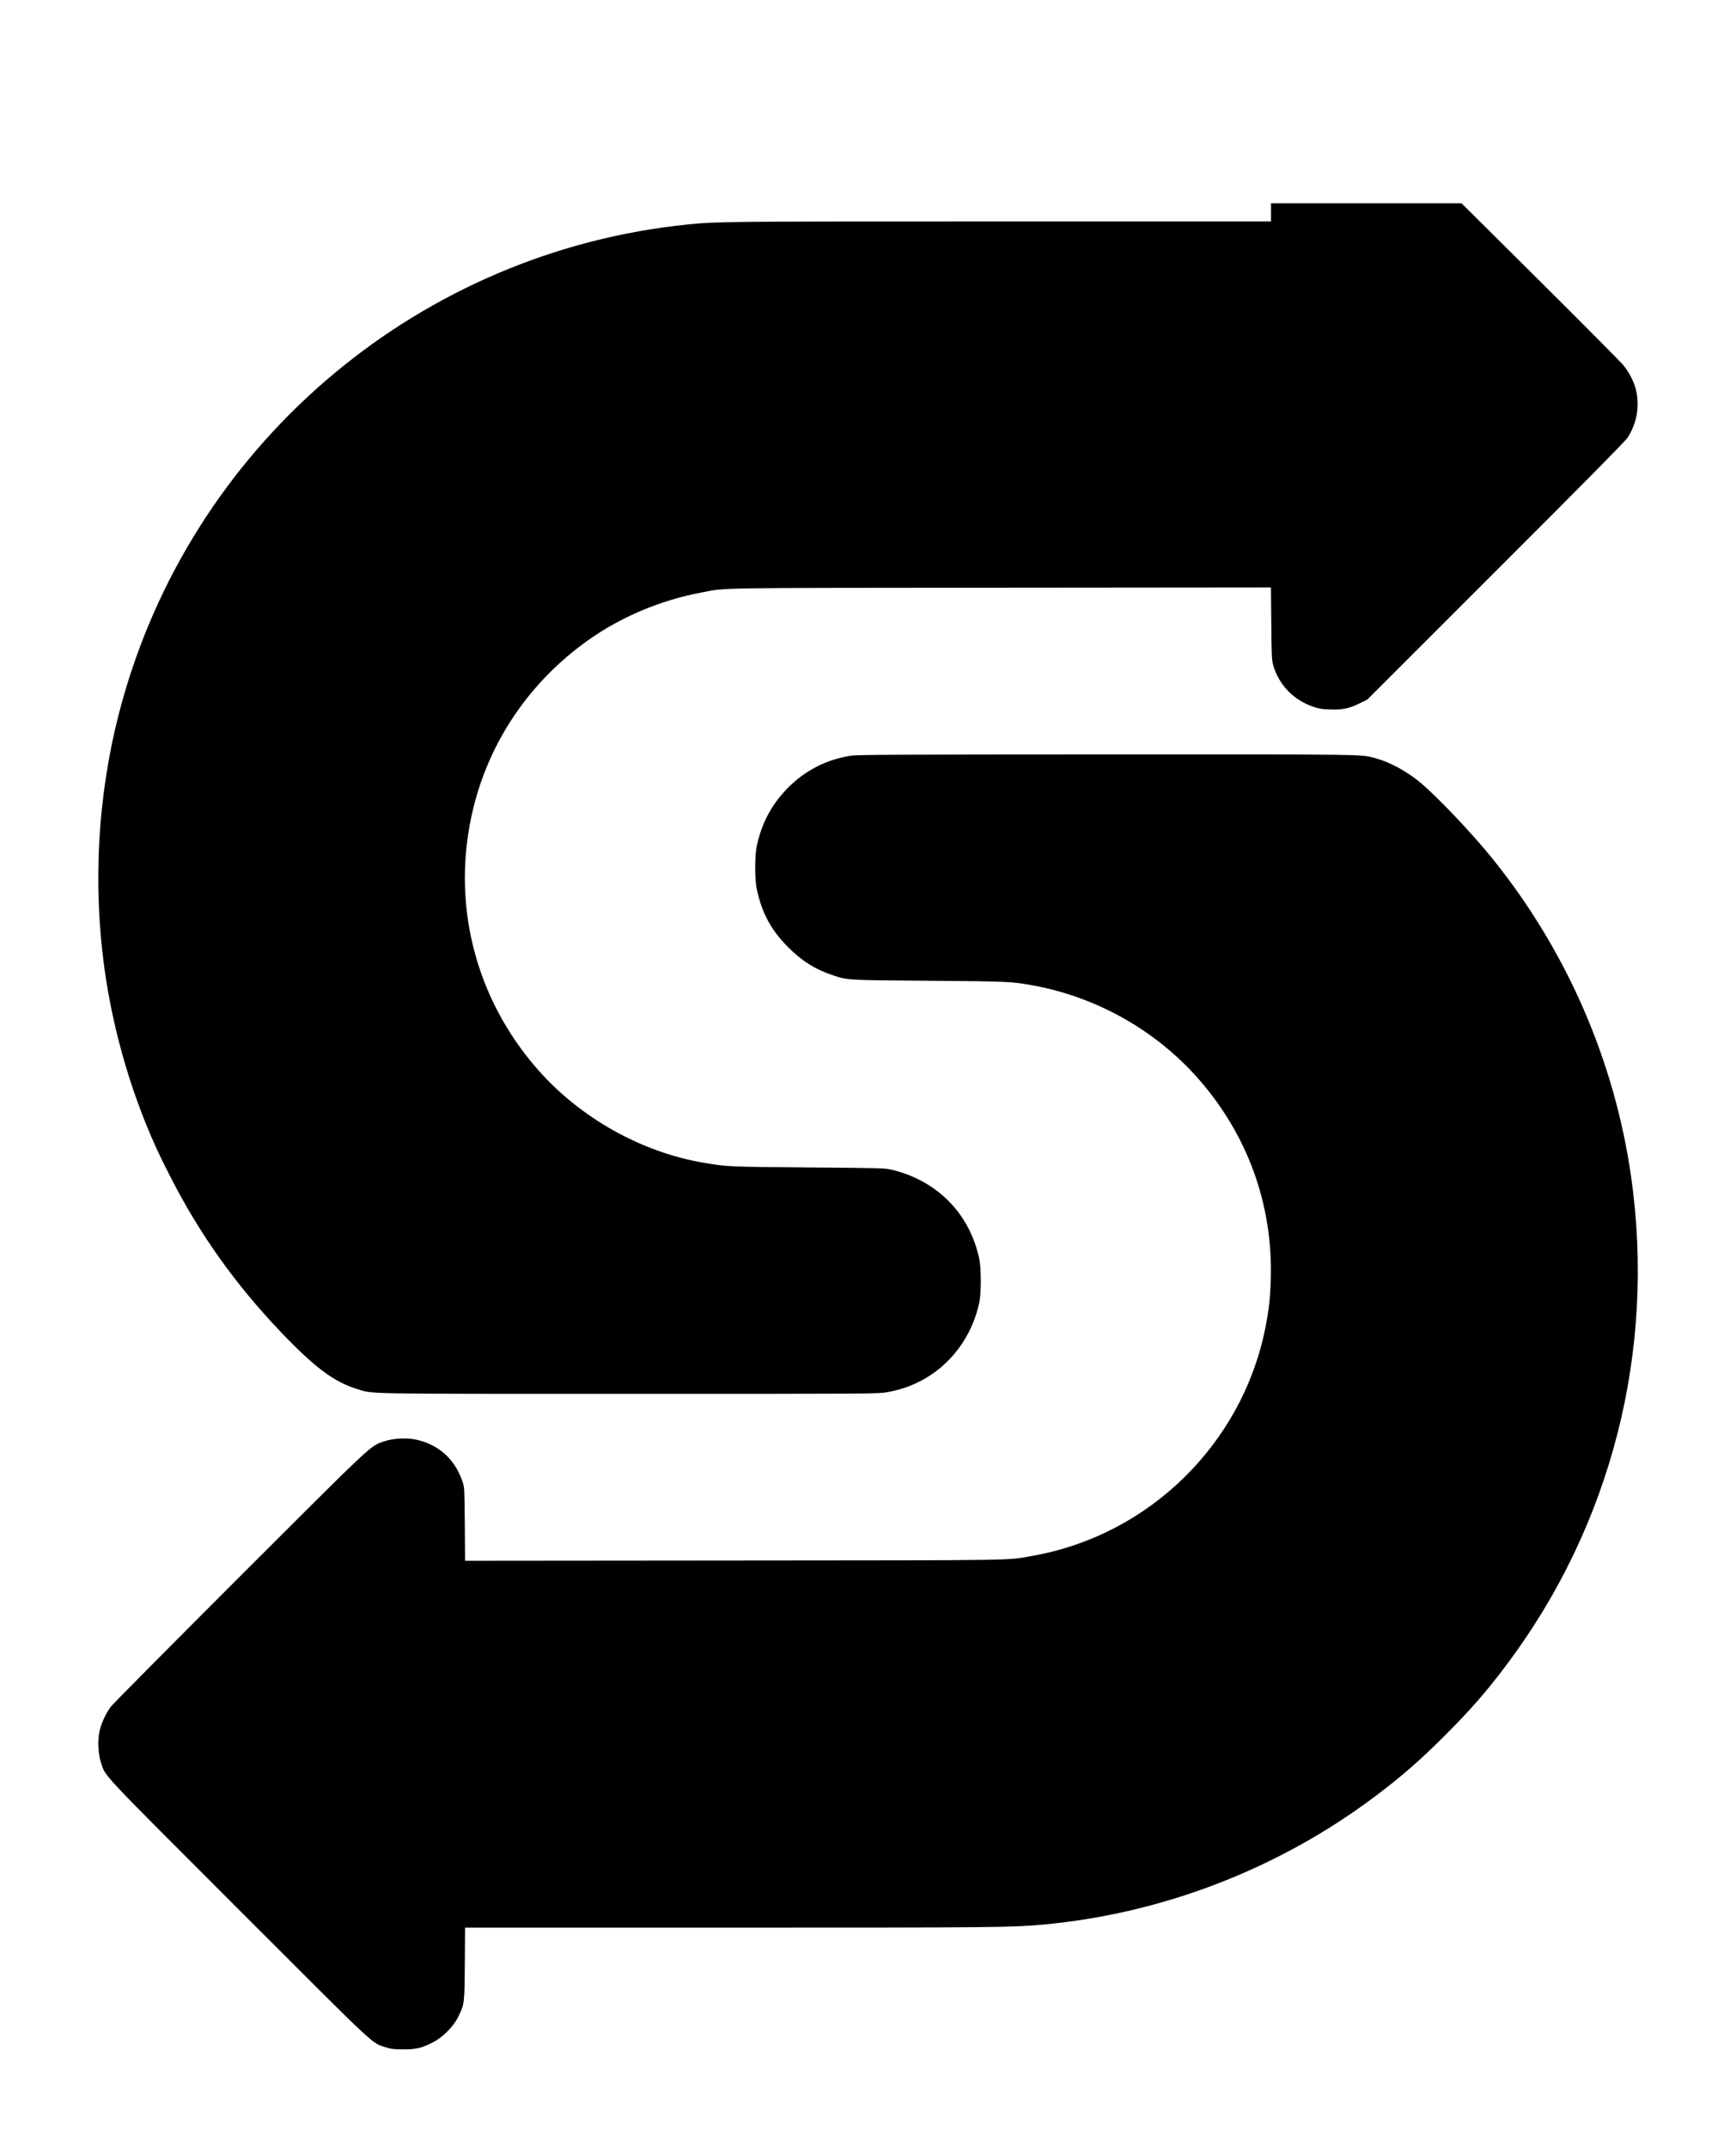
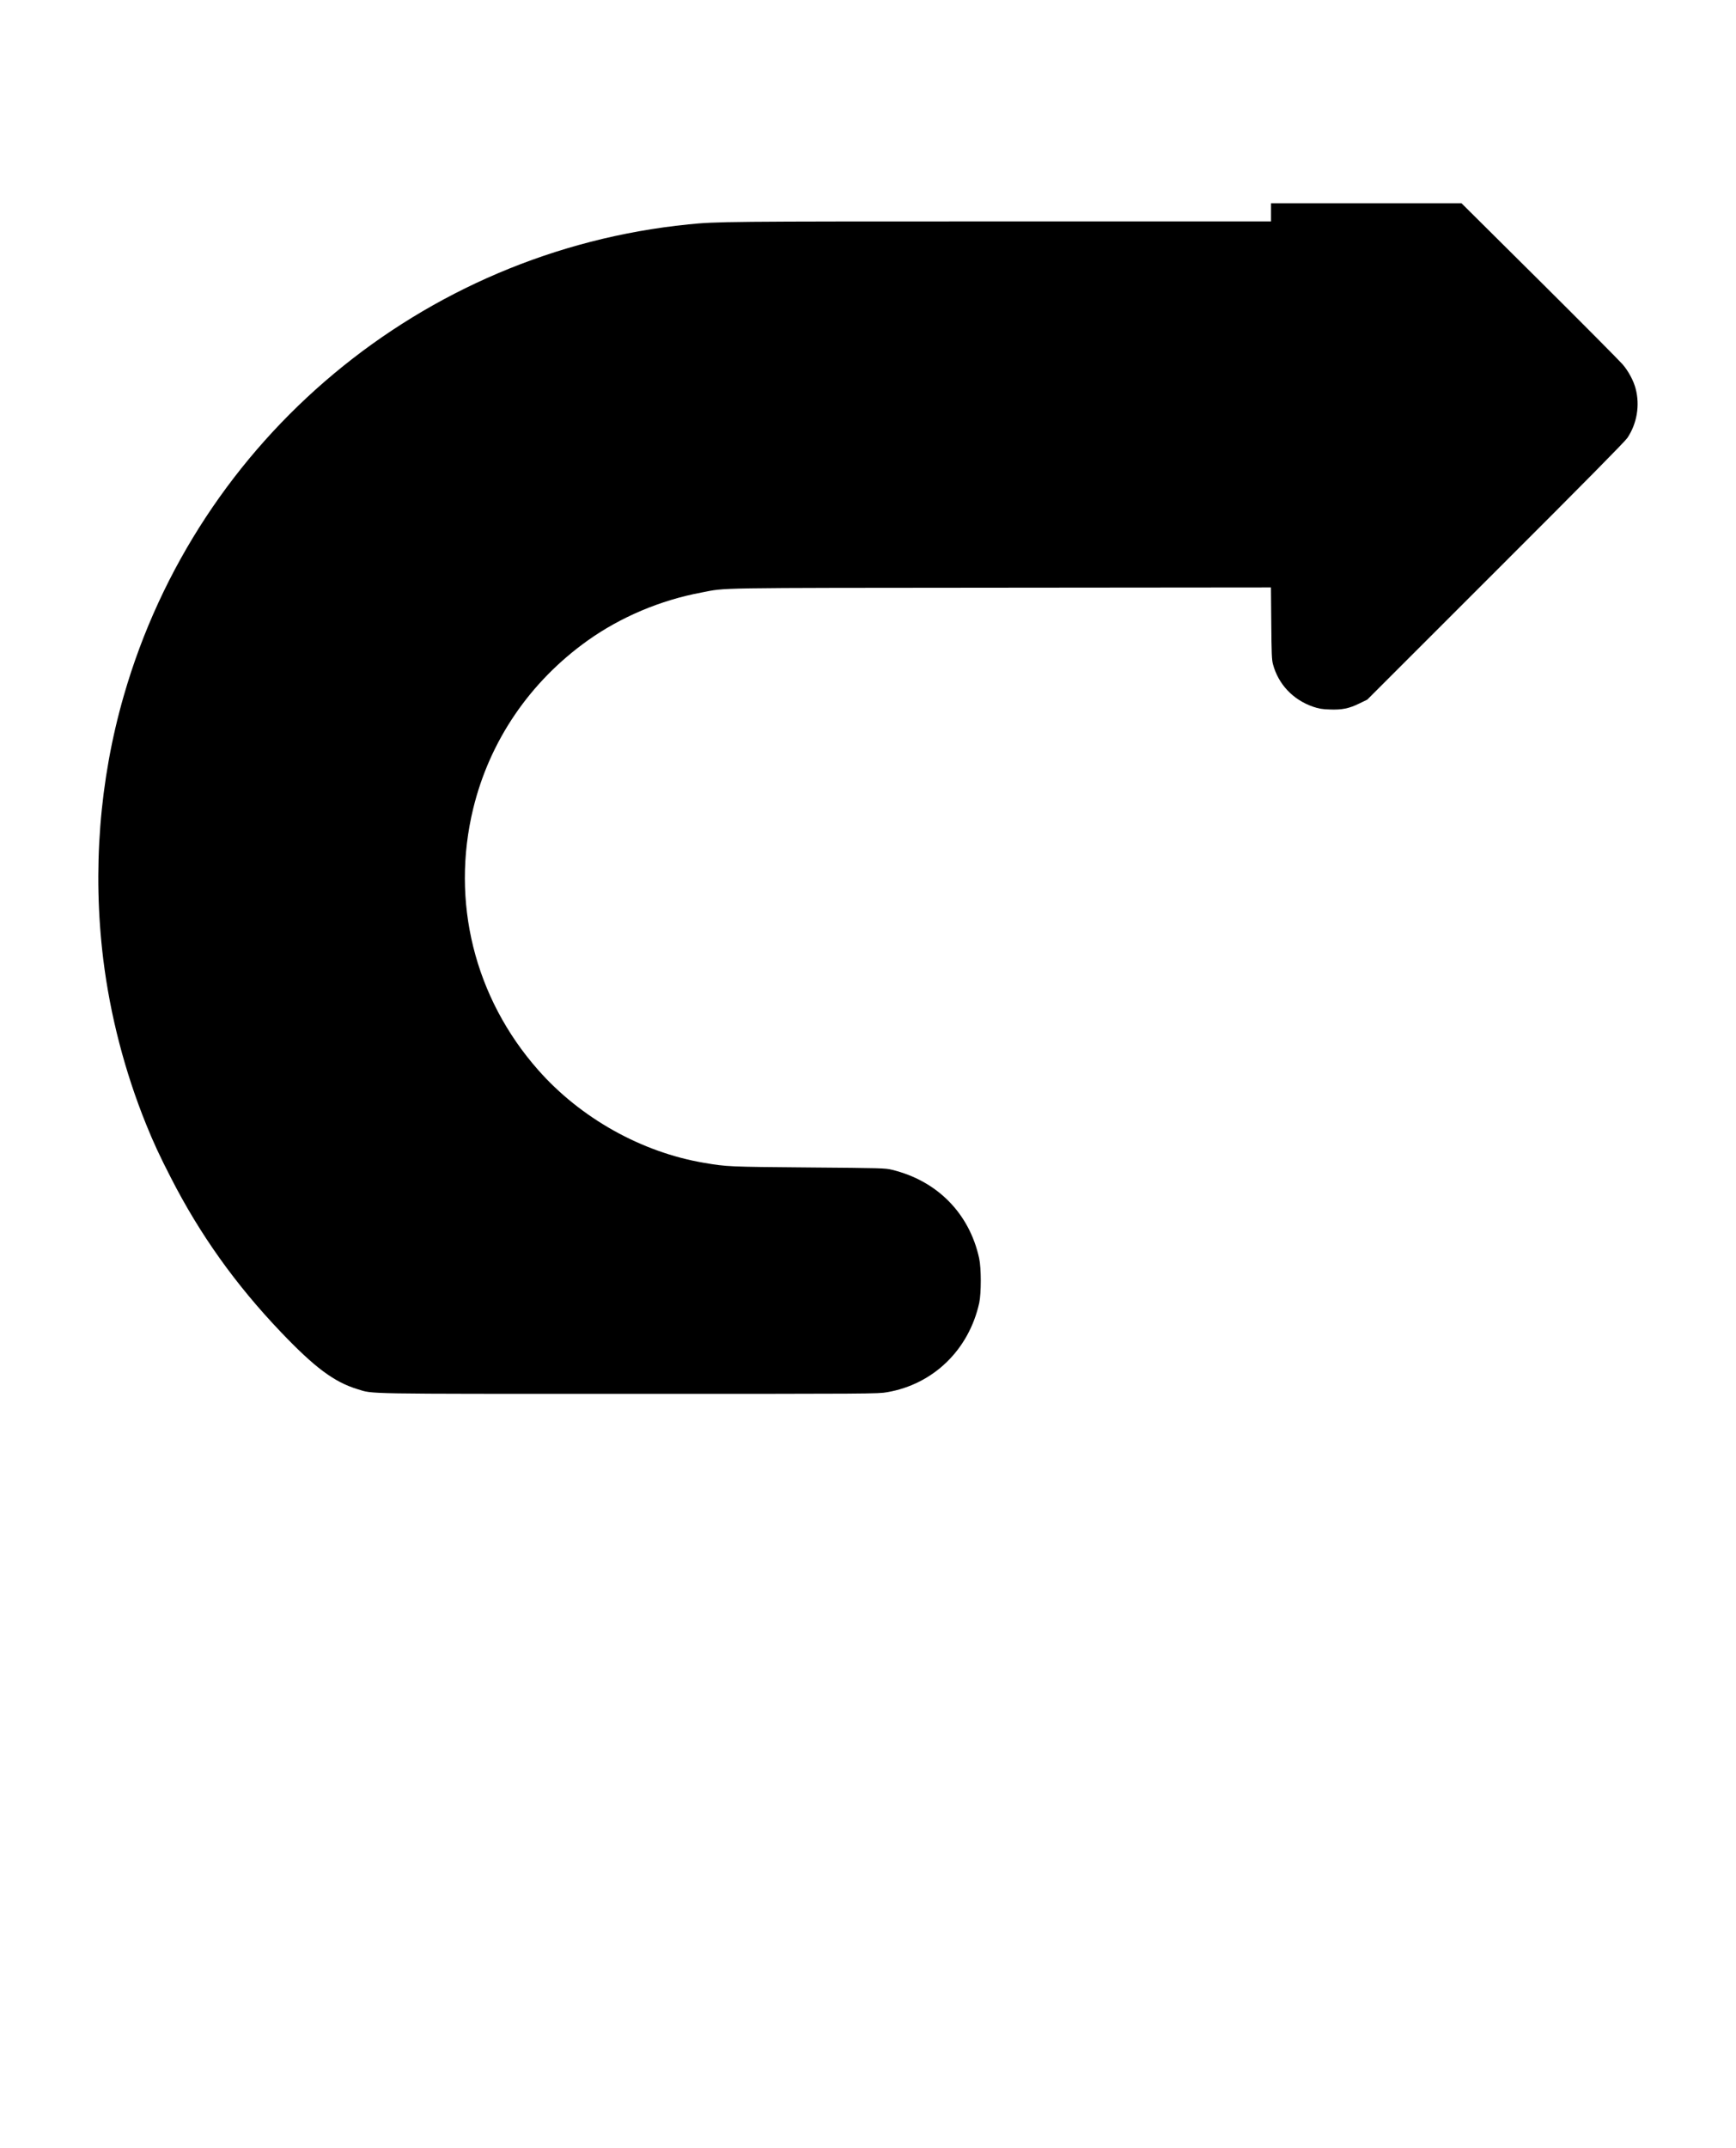
<svg xmlns="http://www.w3.org/2000/svg" version="1.0" viewBox="0 0 2102 2600">
  <path d="M1539 257v11h-329.3c-330.2 0-341.9.1-376.2 3.6-322.3 32.4-594 259-683.6 570.4-29.5 102.2-38 211.8-24.9 318.8 8.3 67.6 26.1 136.3 52 200.2 9 22.2 16.4 38.2 29.9 64.4 35.1 68.7 78.1 129 132.9 186.5 41.4 43.4 64.7 60.8 93.3 69.5 19.3 5.9 1.2 5.6 329.1 5.6 294 0 300.9 0 312-2 56-9.6 99-51.4 111.5-108.2 2.5-11.8 2.5-41.9-.1-53.8-11.8-54.3-50.7-93.9-105.6-107.2-8.2-2-12.2-2.1-101-2.8-96.5-.8-99-.9-126.5-5.6-75.8-12.8-149.6-54.2-200.9-112.4-77.2-87.5-106-203.9-78.6-316.5 20-82.1 68.6-153.3 138.5-203.2 40-28.5 88.2-48.9 138-58.2 31-5.9 6.1-5.5 362.7-5.8l326.7-.3.4 43.2c.3 36.4.6 44.3 2 49.6 6.5 24.3 24.1 43 48.4 51.5 7.2 2.4 10.9 3.1 20.3 3.4 14.7.6 23.4-1.1 36-7.3l9.5-4.6 155.3-155.2c108.2-108 156.6-157.1 159.7-161.6 11.6-17.4 15.3-39.4 10-59.5-2.4-9.5-8.8-21.4-15.8-29.5-3.5-4.1-48.8-49.7-100.7-101.3l-94.4-93.7H1539v11z" />
-   <path d="M1030.6 914.6c-30.5 4.7-56.4 18.1-77.9 40.3-18.7 19.3-30.6 41.9-36.4 69.1-2.5 12-2.5 40.1 0 52 6.3 29.4 17.3 49.6 38.2 70.6 16.7 16.7 32.8 26.8 54 33.8 18.5 6 15 5.8 115.5 6.6 98 .8 101.1.9 128.5 6 76.3 14.3 147.1 54.4 198.2 112.3 59.7 67.8 90.4 152 88 241.7-.6 23.8-2.3 39.2-6.8 61.2-28.2 139.7-140.8 249.8-280.9 274.7-32.8 5.9-6.7 5.5-362.2 5.8l-325.7.3-.3-44.2c-.4-43.2-.4-44.5-2.7-51.3-8.8-26.4-27.5-44-54-50.6-12.2-3.1-29.1-2.4-41 1.6-17.1 5.8-10.8-.1-174.9 163.8-83.2 83.2-153.4 153.9-155.9 157.2-6 7.9-11.7 20.1-13.8 29.8-2.5 11.2-1.7 27.4 1.8 38.2 5.6 17.1-3.3 7.6 166.7 177.6 169.8 169.8 160.3 160.9 177.5 166.6 7 2.3 9.7 2.6 21.5 2.7 15.6.1 22.7-1.6 36.5-8.7 11.7-6 24.7-19.1 30.3-30.7 7.6-15.5 7.6-15.2 8-64.2l.3-43.8h321.7c321 0 341-.2 377.7-3.6 144.9-13.2 285.5-67.4 402.2-155 32.6-24.5 55.3-44.3 85.3-74.4 30.5-30.5 49.4-52.1 73.6-84.3 127.5-169.3 181.6-381.1 151.3-592.2-20.2-140.5-78.5-273.8-168.2-384.8-25.6-31.7-69.3-77.5-89.2-93.4-16-12.8-35-22.9-52-27.6-17.6-4.9-5.1-4.7-326-4.6-250.2.1-301.5.3-308.9 1.5z" />
</svg>